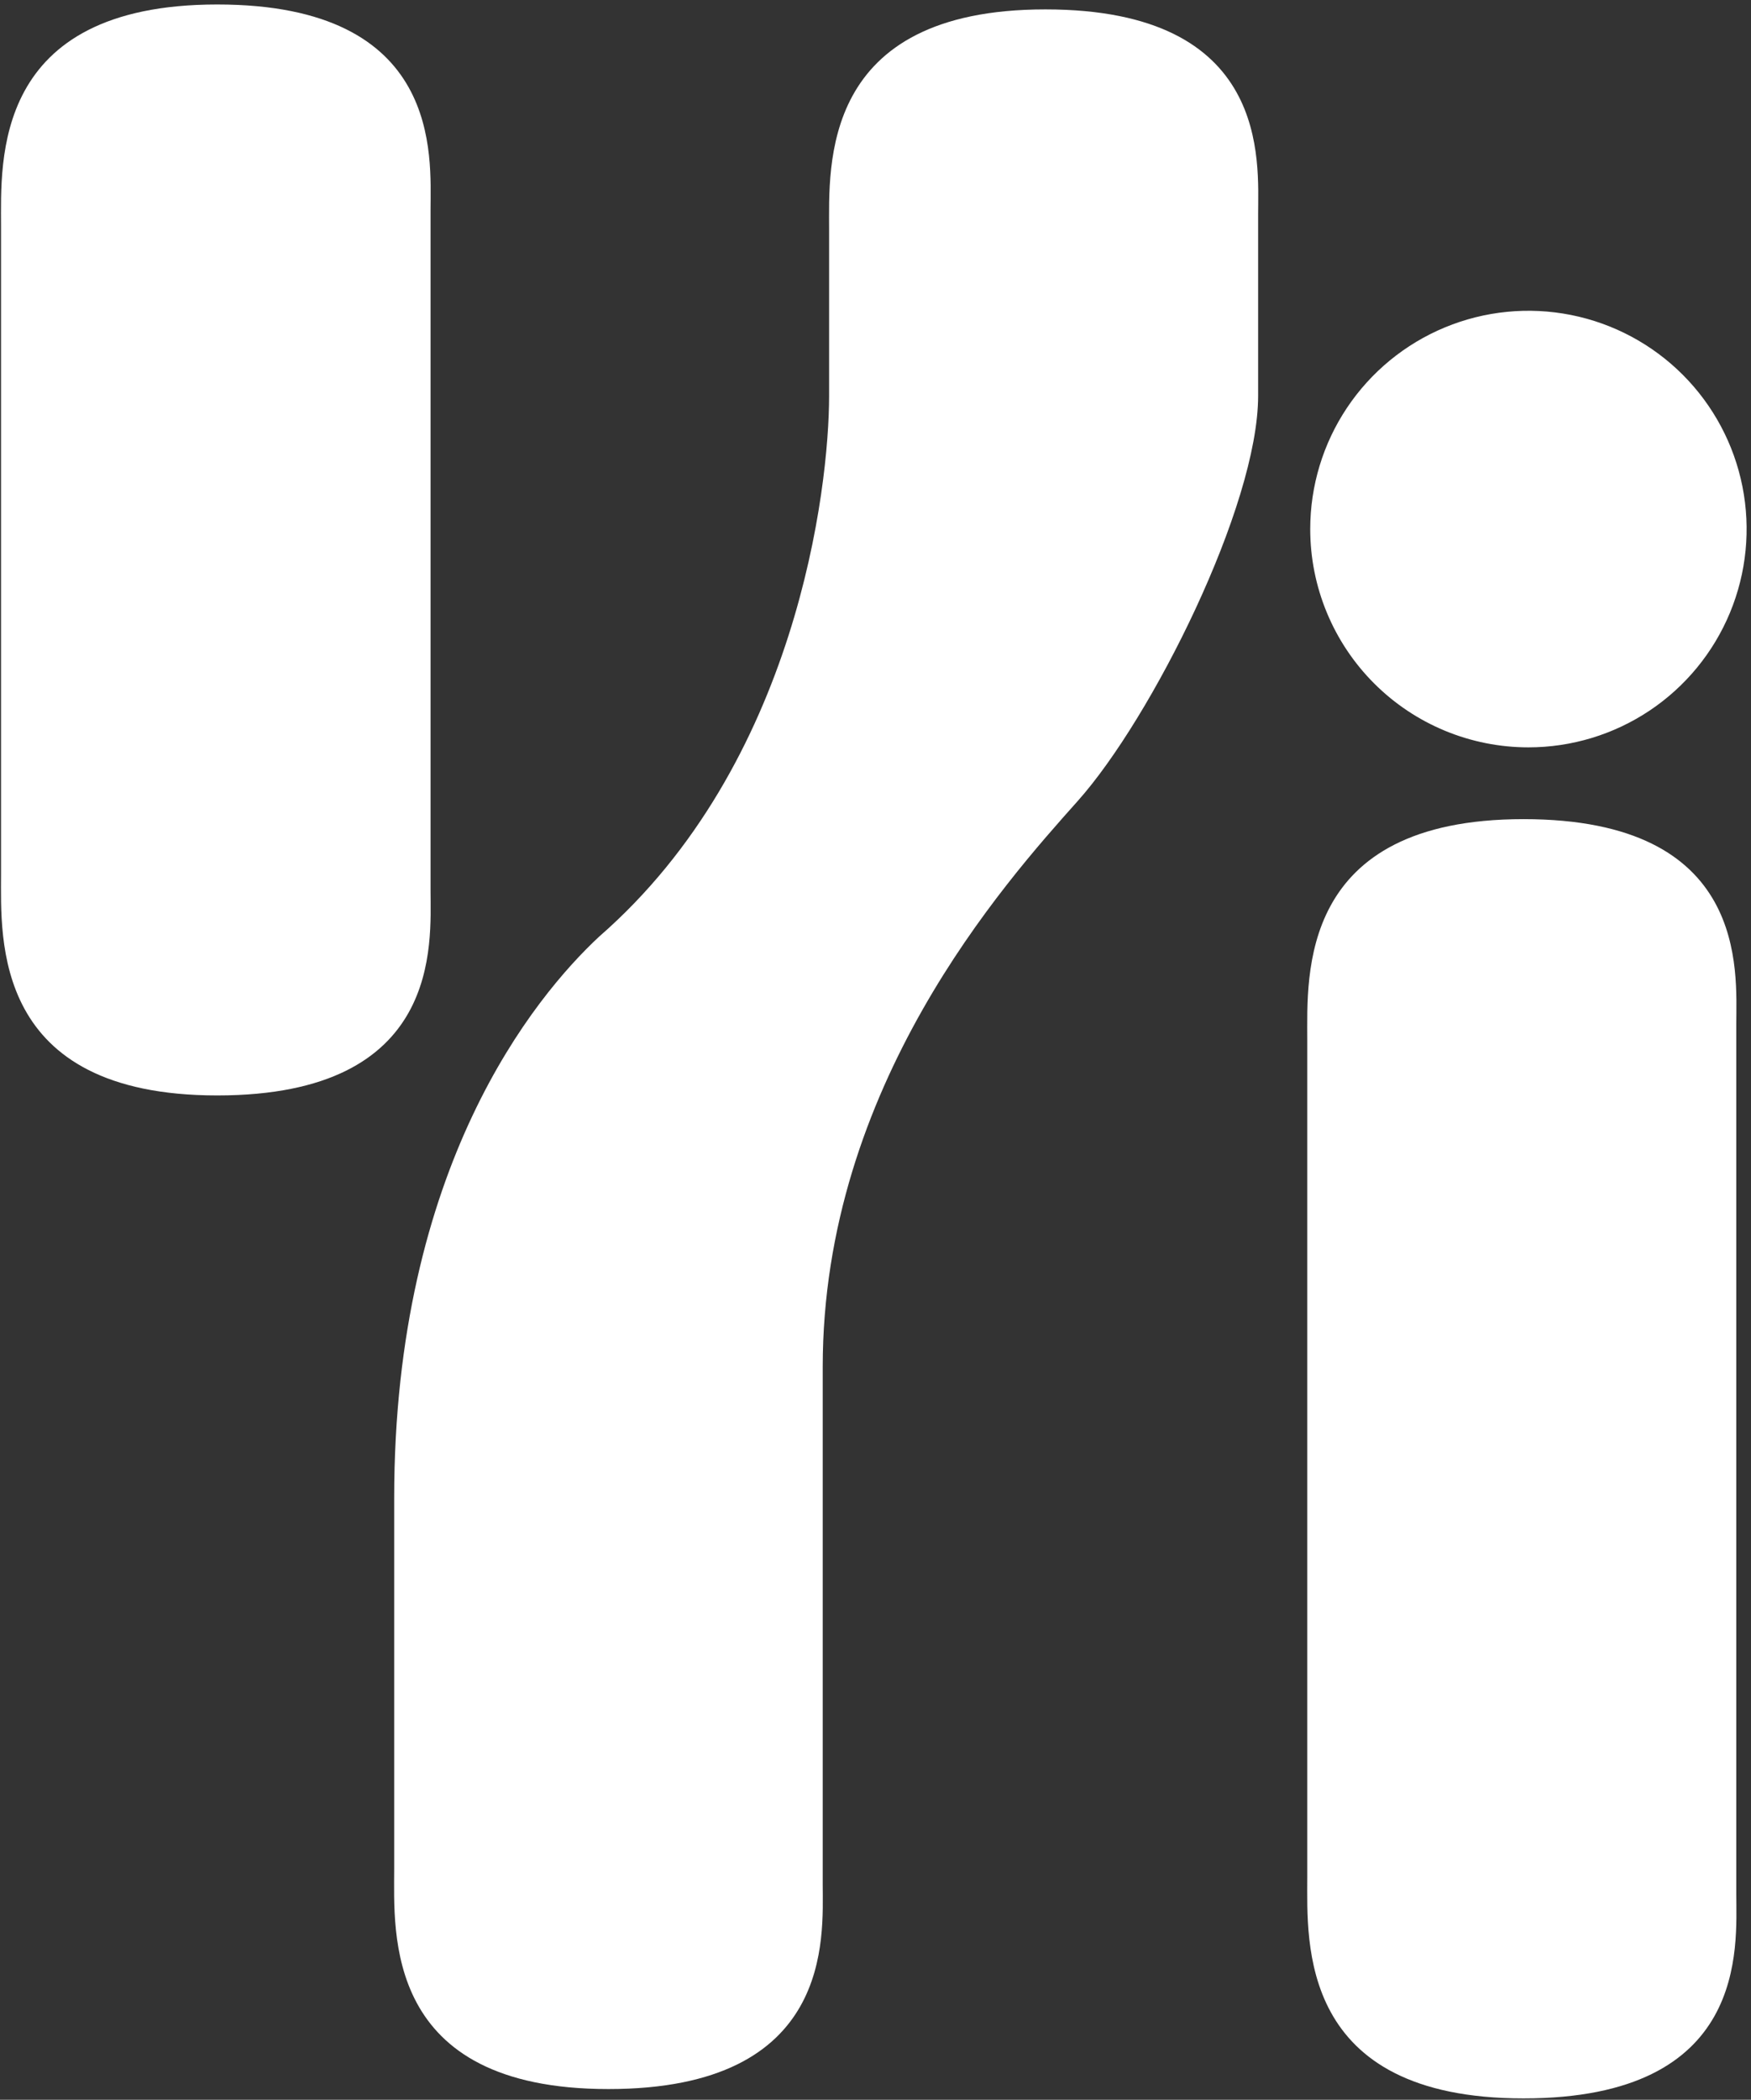
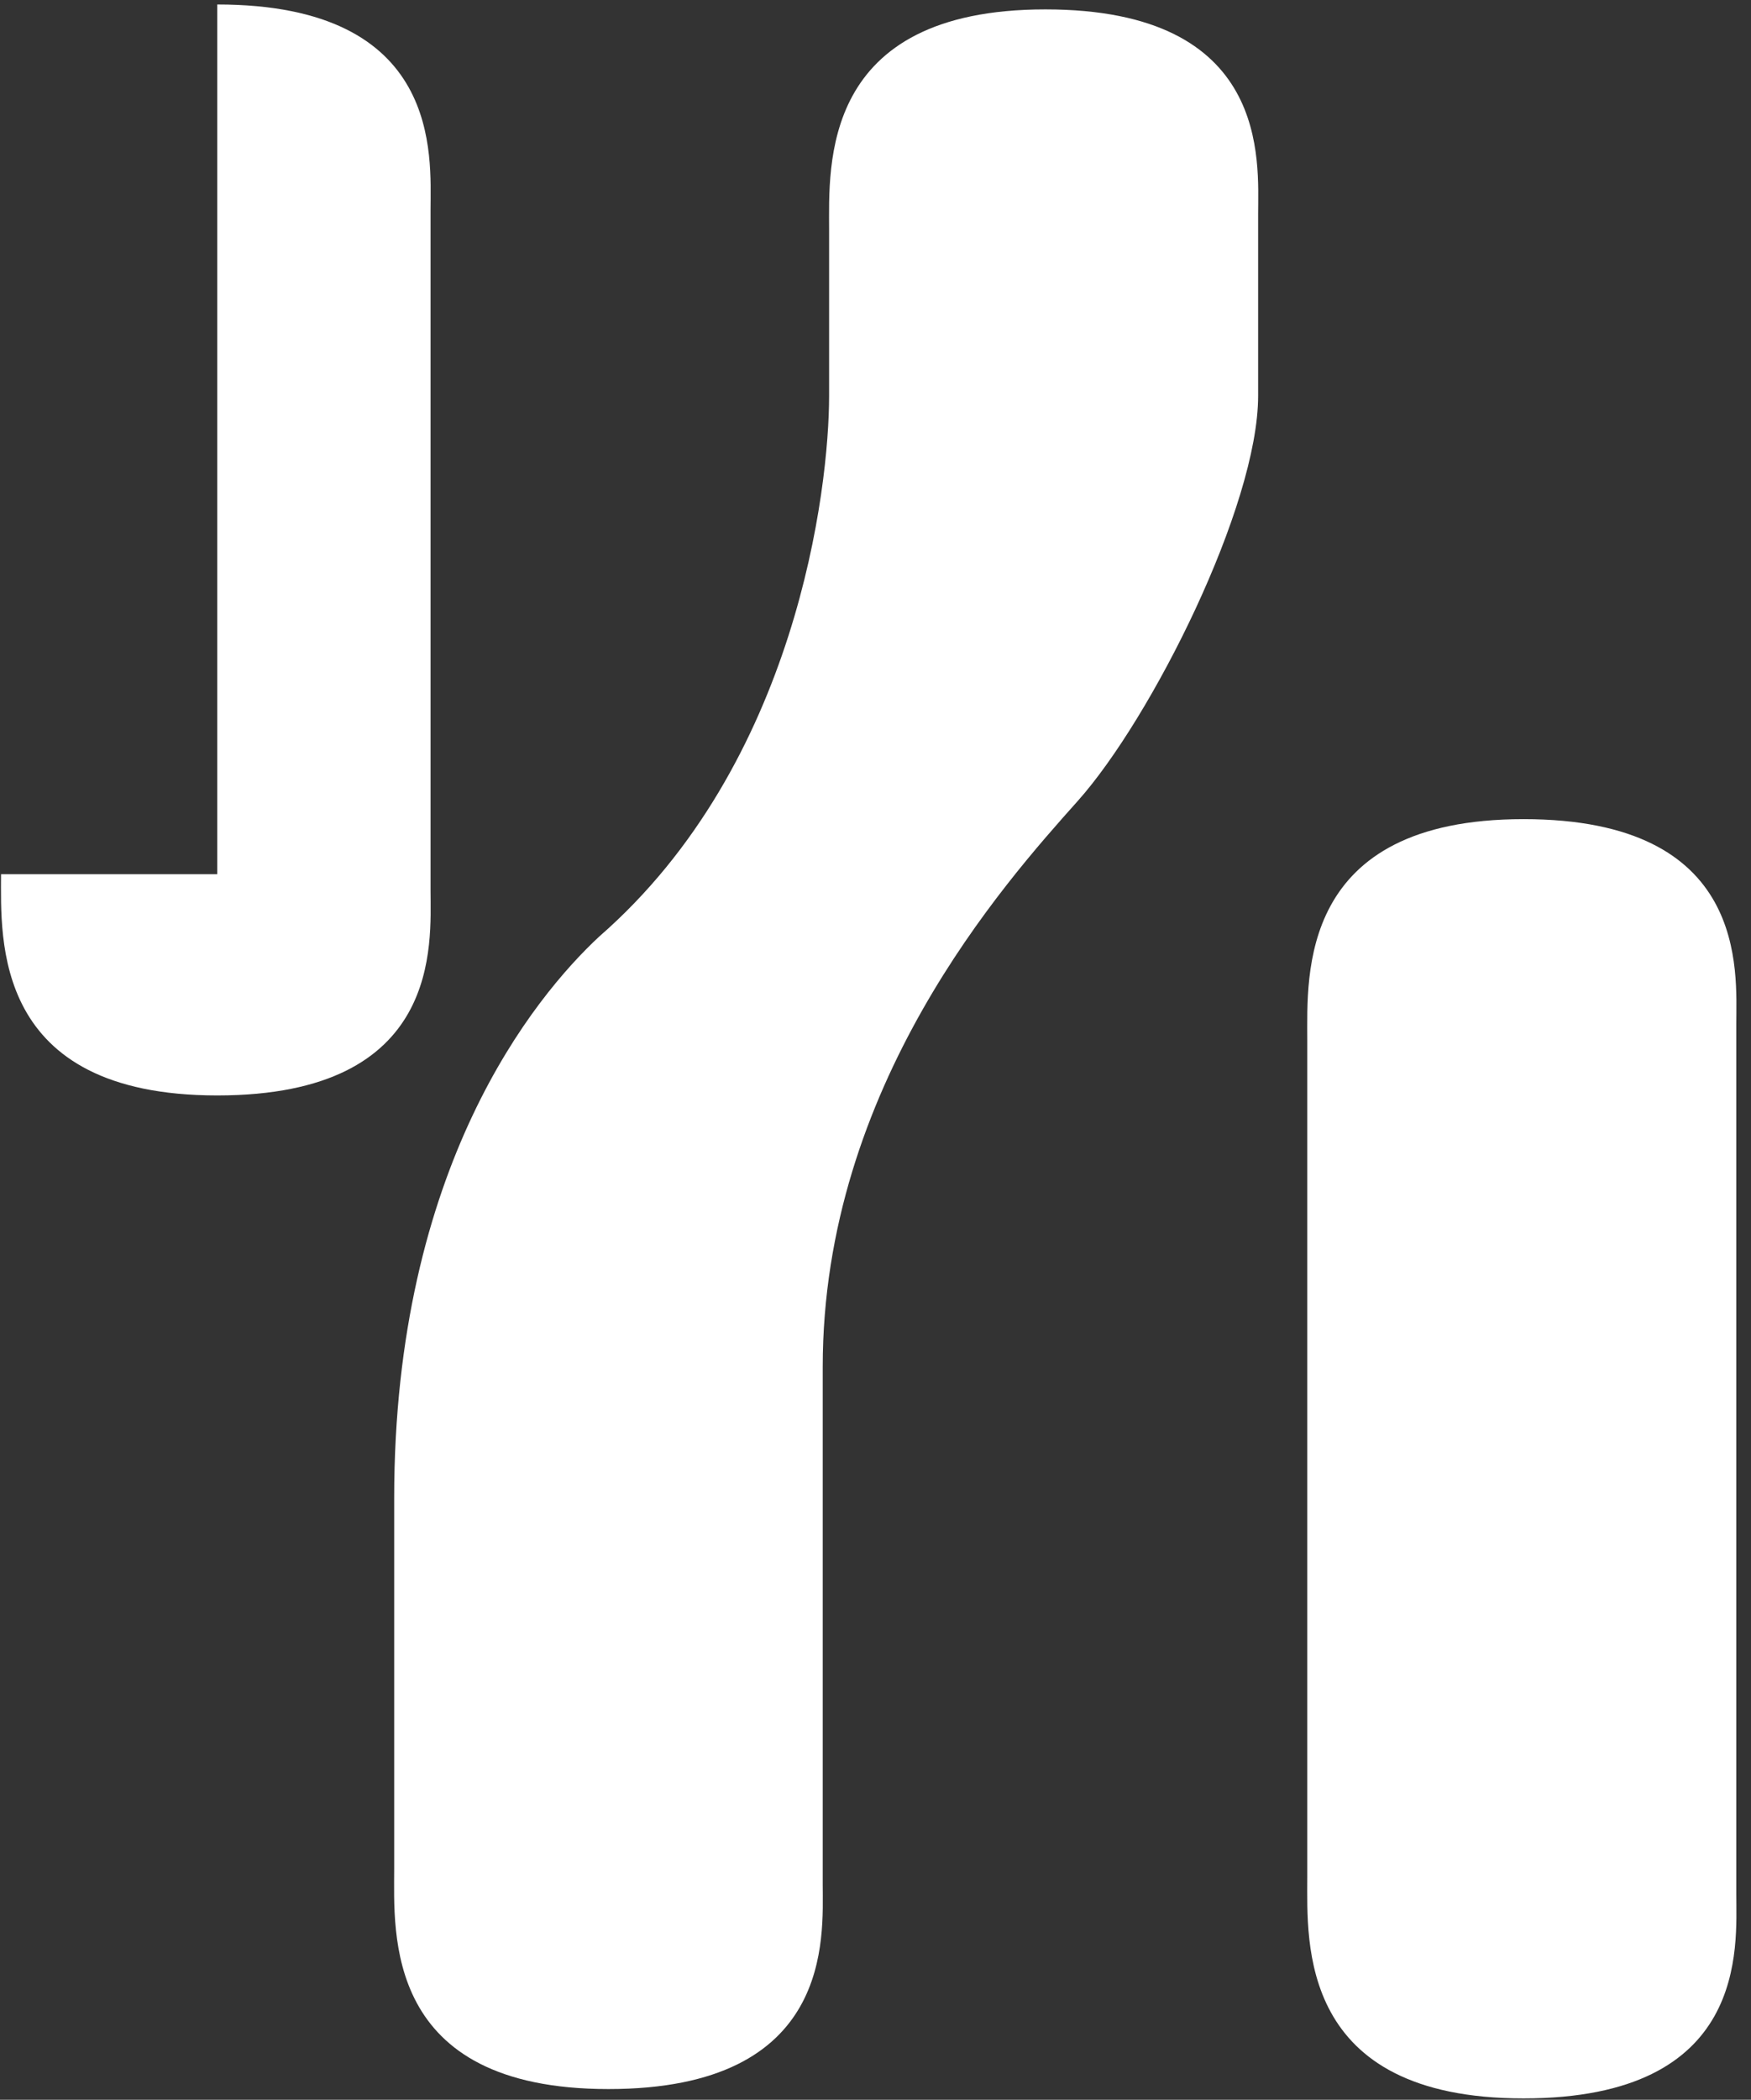
<svg xmlns="http://www.w3.org/2000/svg" width="302" height="362" viewBox="0 0 302 362" fill="none">
  <rect x="0" y="0" width="302" height="362" fill="#333333" stroke="none" />
-   <path d="M263.611 128.844C271.054 128.844 278.33 126.637 284.519 122.501C290.708 118.366 295.531 112.489 298.38 105.612C301.228 98.736 301.973 91.169 300.521 83.869C299.069 76.569 295.485 69.863 290.222 64.6C284.959 59.337 278.253 55.753 270.953 54.3C263.653 52.848 256.086 53.594 249.21 56.442C242.333 59.29 236.456 64.114 232.32 70.303C228.185 76.491 225.978 83.767 225.978 91.21C225.978 96.153 226.951 101.046 228.843 105.612C230.734 110.178 233.506 114.327 237.001 117.821C244.058 124.879 253.63 128.844 263.611 128.844Z" fill="white" />
-   <path d="M0.179 150.712C0.179 161.815 -1.432 188.853 37.473 188.853C76.377 188.853 74.258 162.663 74.258 153.509V36.117C74.258 26.963 76.377 0.772 37.473 0.772C-1.432 0.772 0.179 27.811 0.179 38.999V150.712Z" fill="white" />
+   <path d="M0.179 150.712C0.179 161.815 -1.432 188.853 37.473 188.853C76.377 188.853 74.258 162.663 74.258 153.509V36.117C74.258 26.963 76.377 0.772 37.473 0.772V150.712Z" fill="white" />
  <path d="M225.469 323.706C225.469 334.809 223.859 361.763 262.764 361.763C301.668 361.763 299.464 335.657 299.464 326.503V176.563C299.464 167.409 301.668 141.219 262.764 141.219C223.859 141.219 225.469 168.172 225.469 179.276V323.706Z" fill="white" />
  <path d="M67.986 322.095C67.986 333.199 66.037 360.152 104.941 360.152C143.846 360.152 141.897 333.962 141.897 324.892V235.641C141.897 187.243 173.173 152.322 185.887 138.083C198.601 123.843 216.993 87.227 216.993 68.241V36.88C216.993 27.811 219.197 1.62 180.293 1.62C141.388 1.62 142.998 28.574 142.998 39.677V68.241C142.998 84.091 137.489 131.726 103.331 161.476C92.228 171.817 67.986 201.144 67.986 258.271V322.095Z" fill="white" />
</svg>